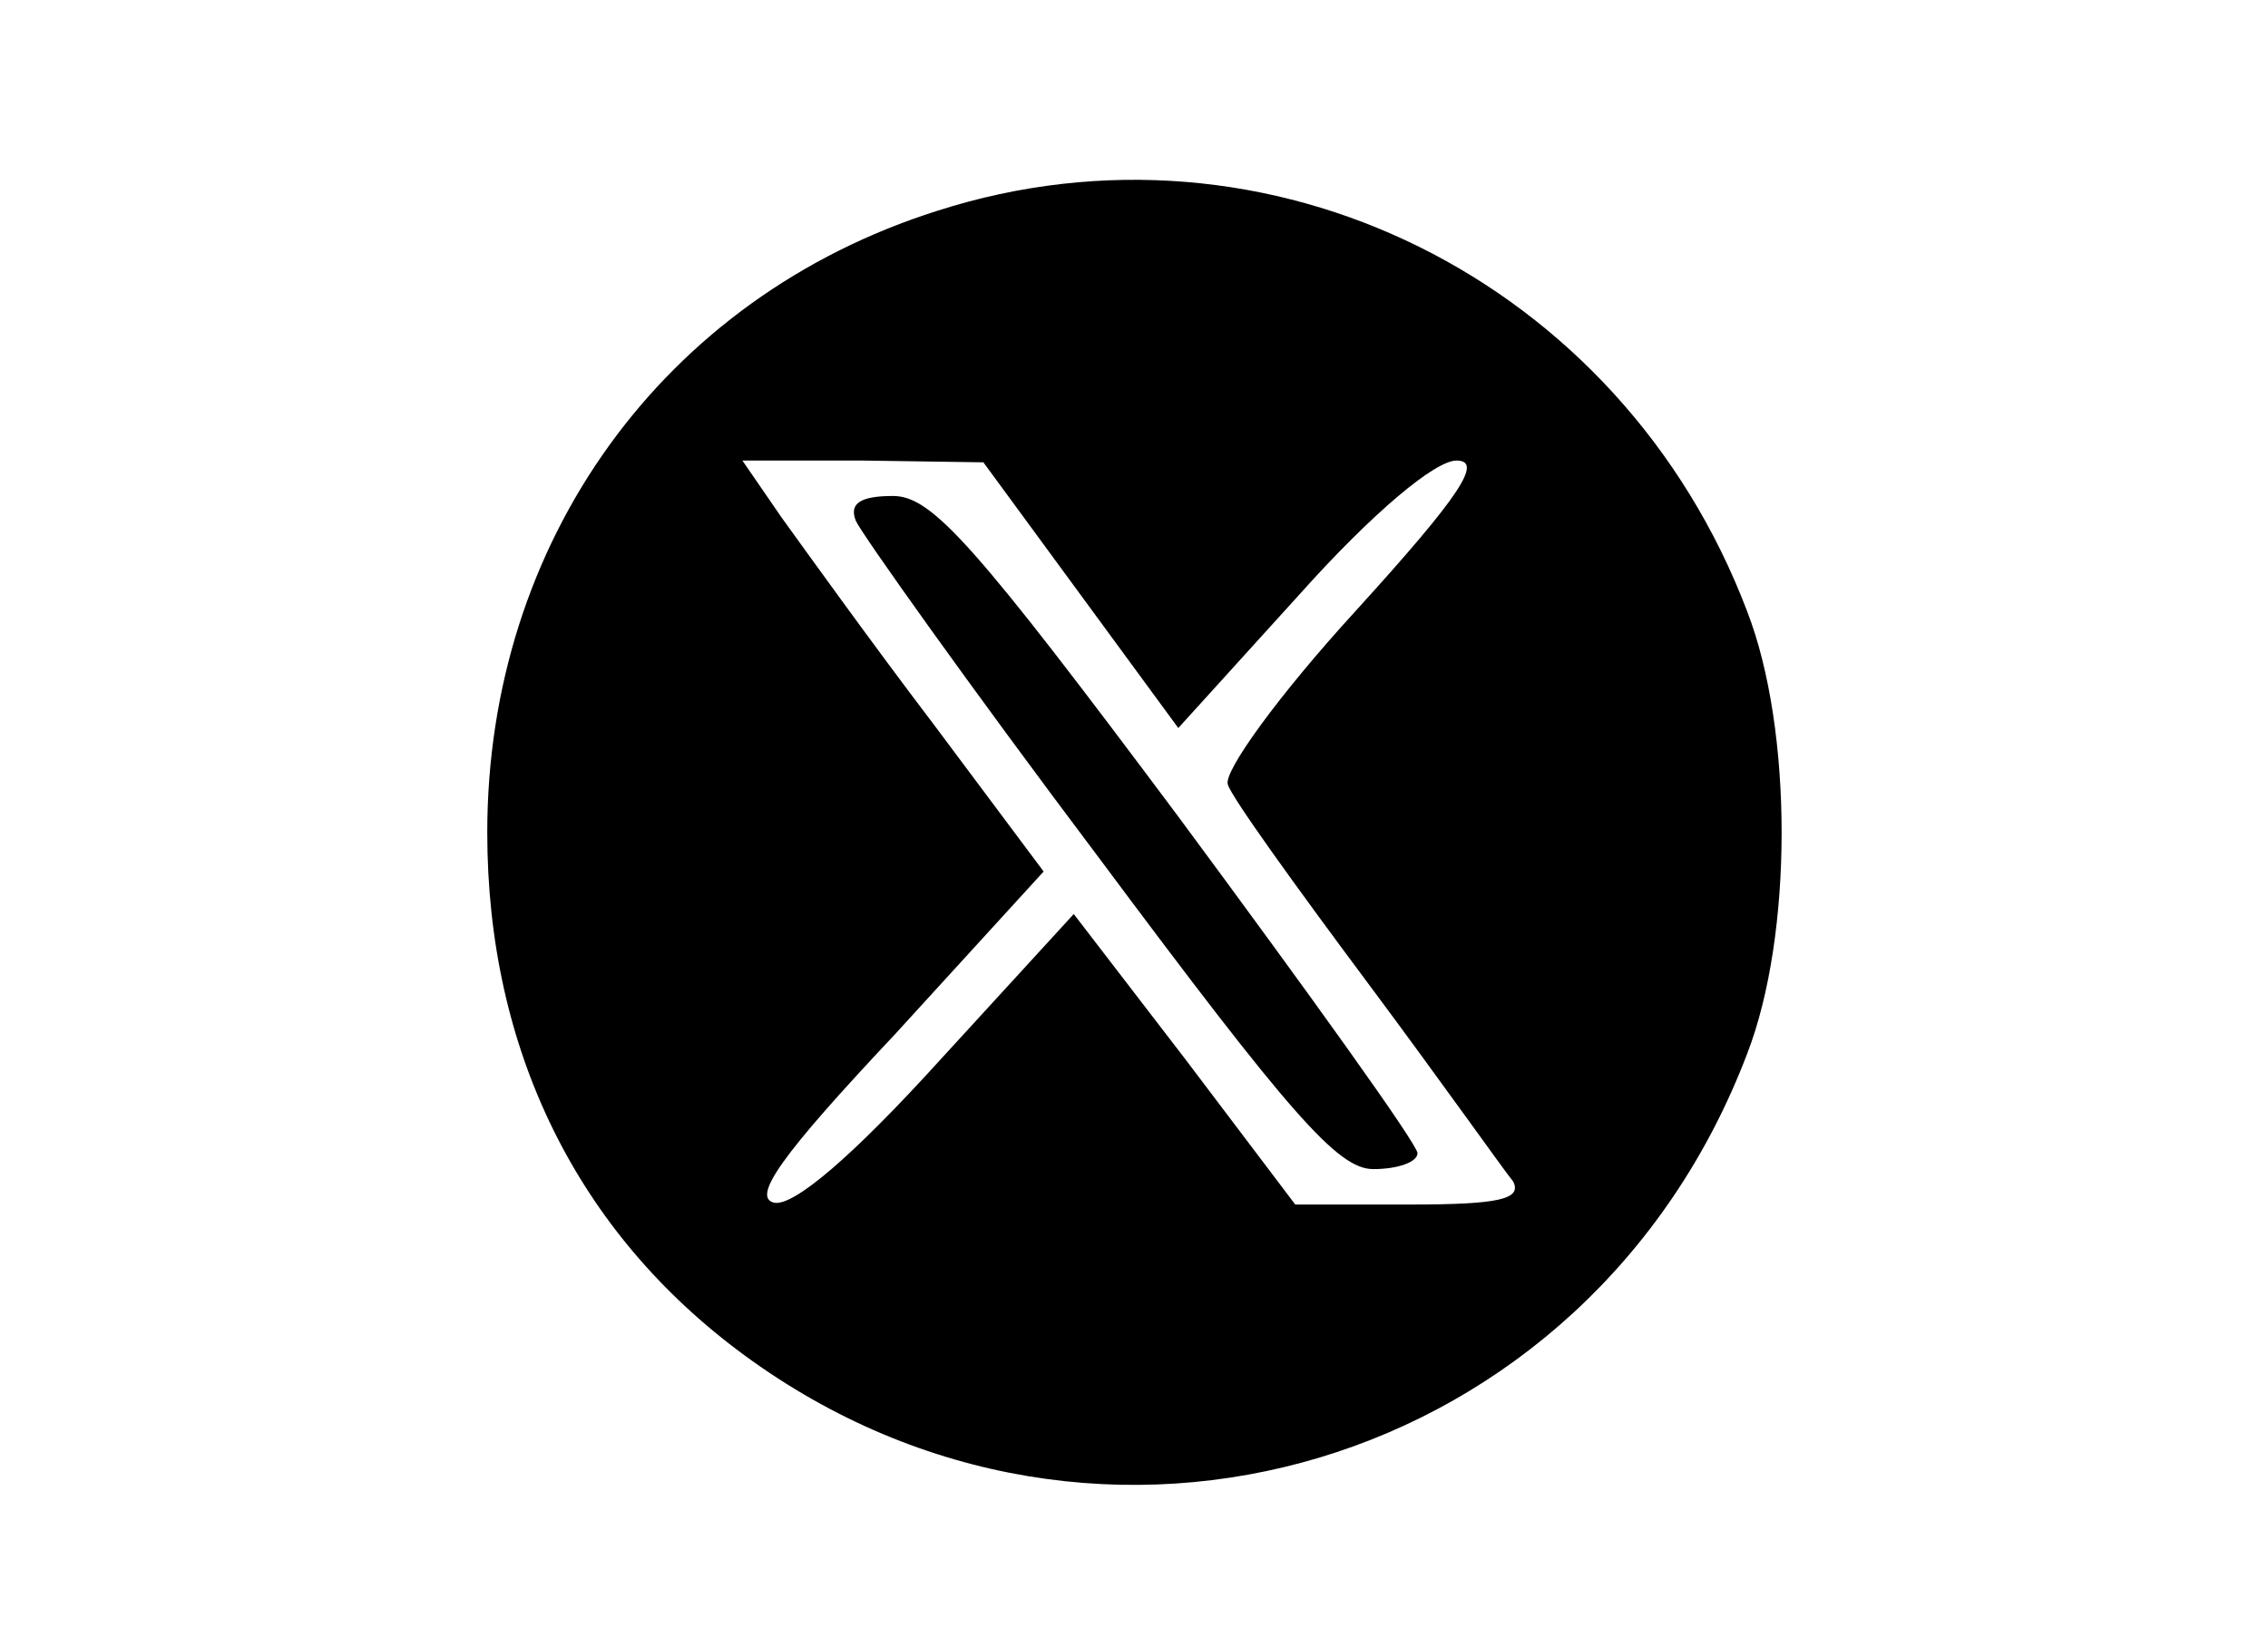
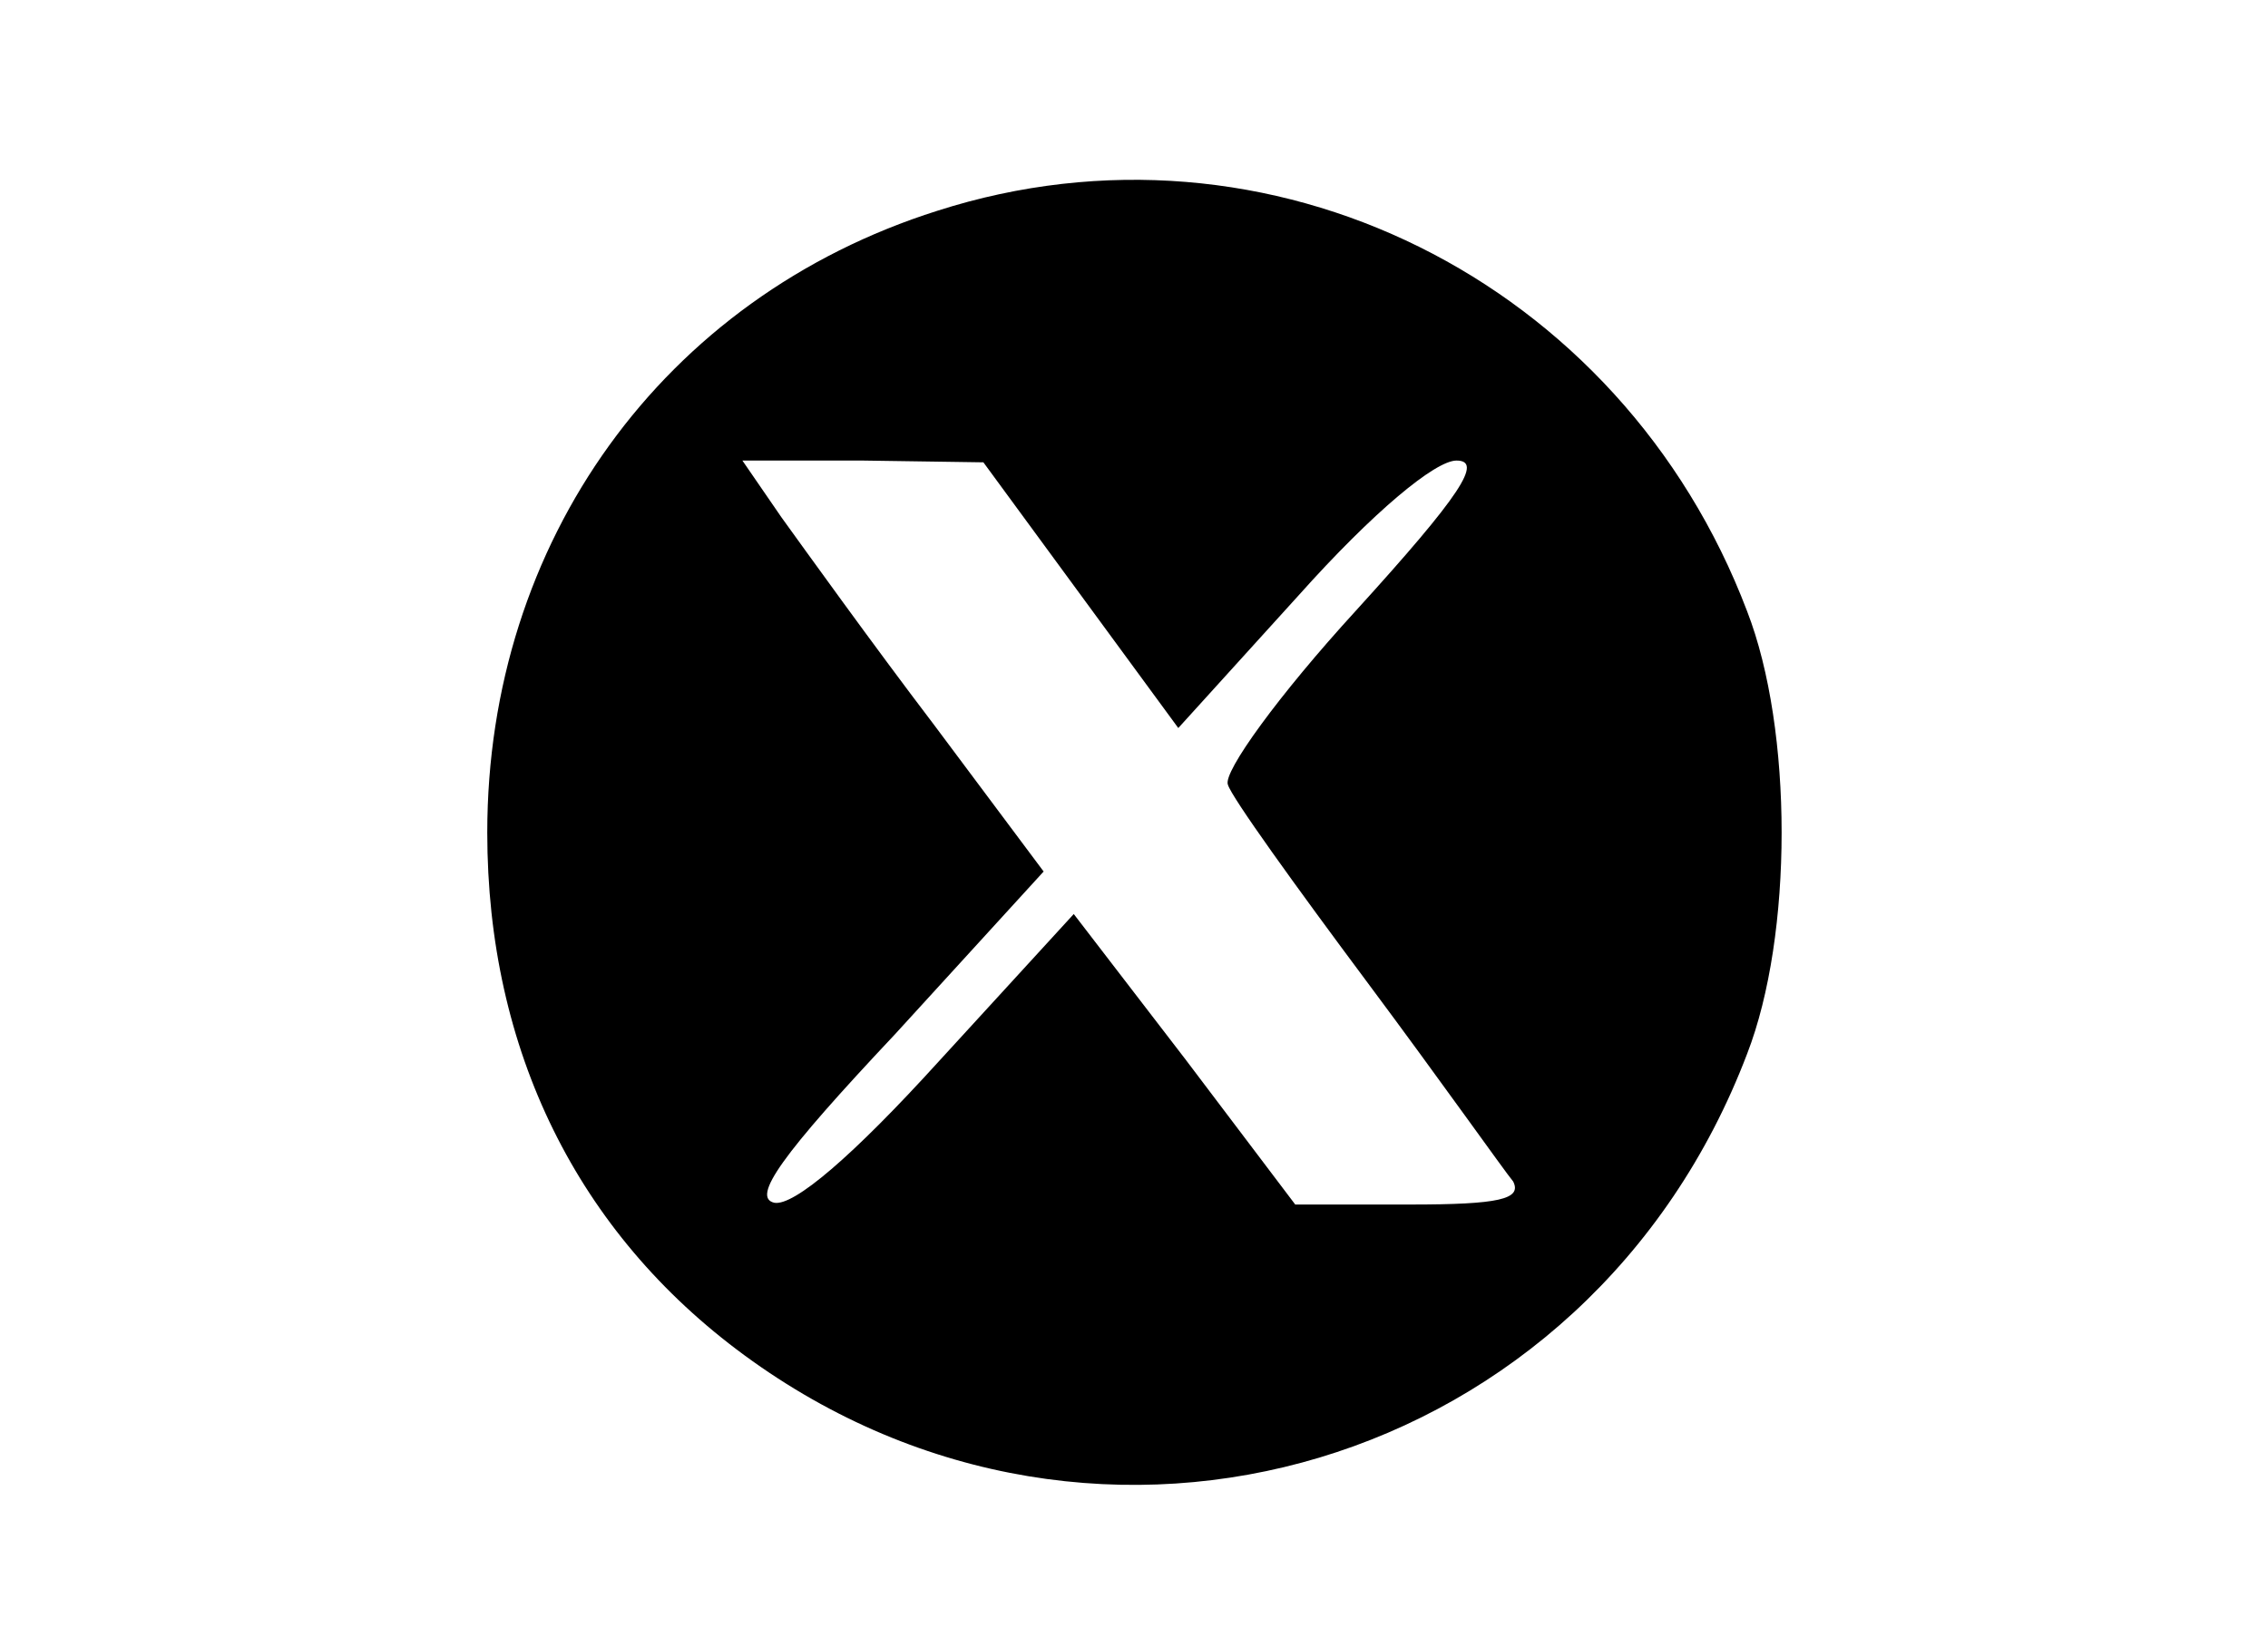
<svg xmlns="http://www.w3.org/2000/svg" version="1.0" width="128pt" height="93pt" viewBox="0 0 128 93" preserveAspectRatio="xMidYMid meet">
  <g transform="translate(0,93) scale(0.1,-0.1)" fill="#000000" stroke="none">
    <path d="M529 811 c-155 -49 -254 -187 -254 -351 0 -123 51 -226 145 -295 200 -147 477 -64 566 170 26 67 26 183 0 250 -71 187 -270 286 -457 226z m81 -217 l55 -75 68 75 c42 47 77 76 89 76 15 0 3 -19 -57 -85 -43 -47 -75 -91 -72 -98 2 -7 38 -57 79 -112 41 -55 77 -106 82 -112 5 -10 -8 -13 -58 -13 l-65 0 -62 82 -63 82 -76 -83 c-49 -54 -82 -82 -93 -80 -13 3 4 27 68 95 l84 92 -62 83 c-35 46 -73 99 -86 117 l-22 32 68 0 68 -1 55 -75z" />
-     <path d="M483 636 c3 -7 64 -93 137 -190 108 -145 135 -176 155 -176 14 0 25 4 25 9 0 5 -61 90 -135 190 -115 154 -139 181 -161 181 -18 0 -25 -4 -21 -14z" />
  </g>
</svg>